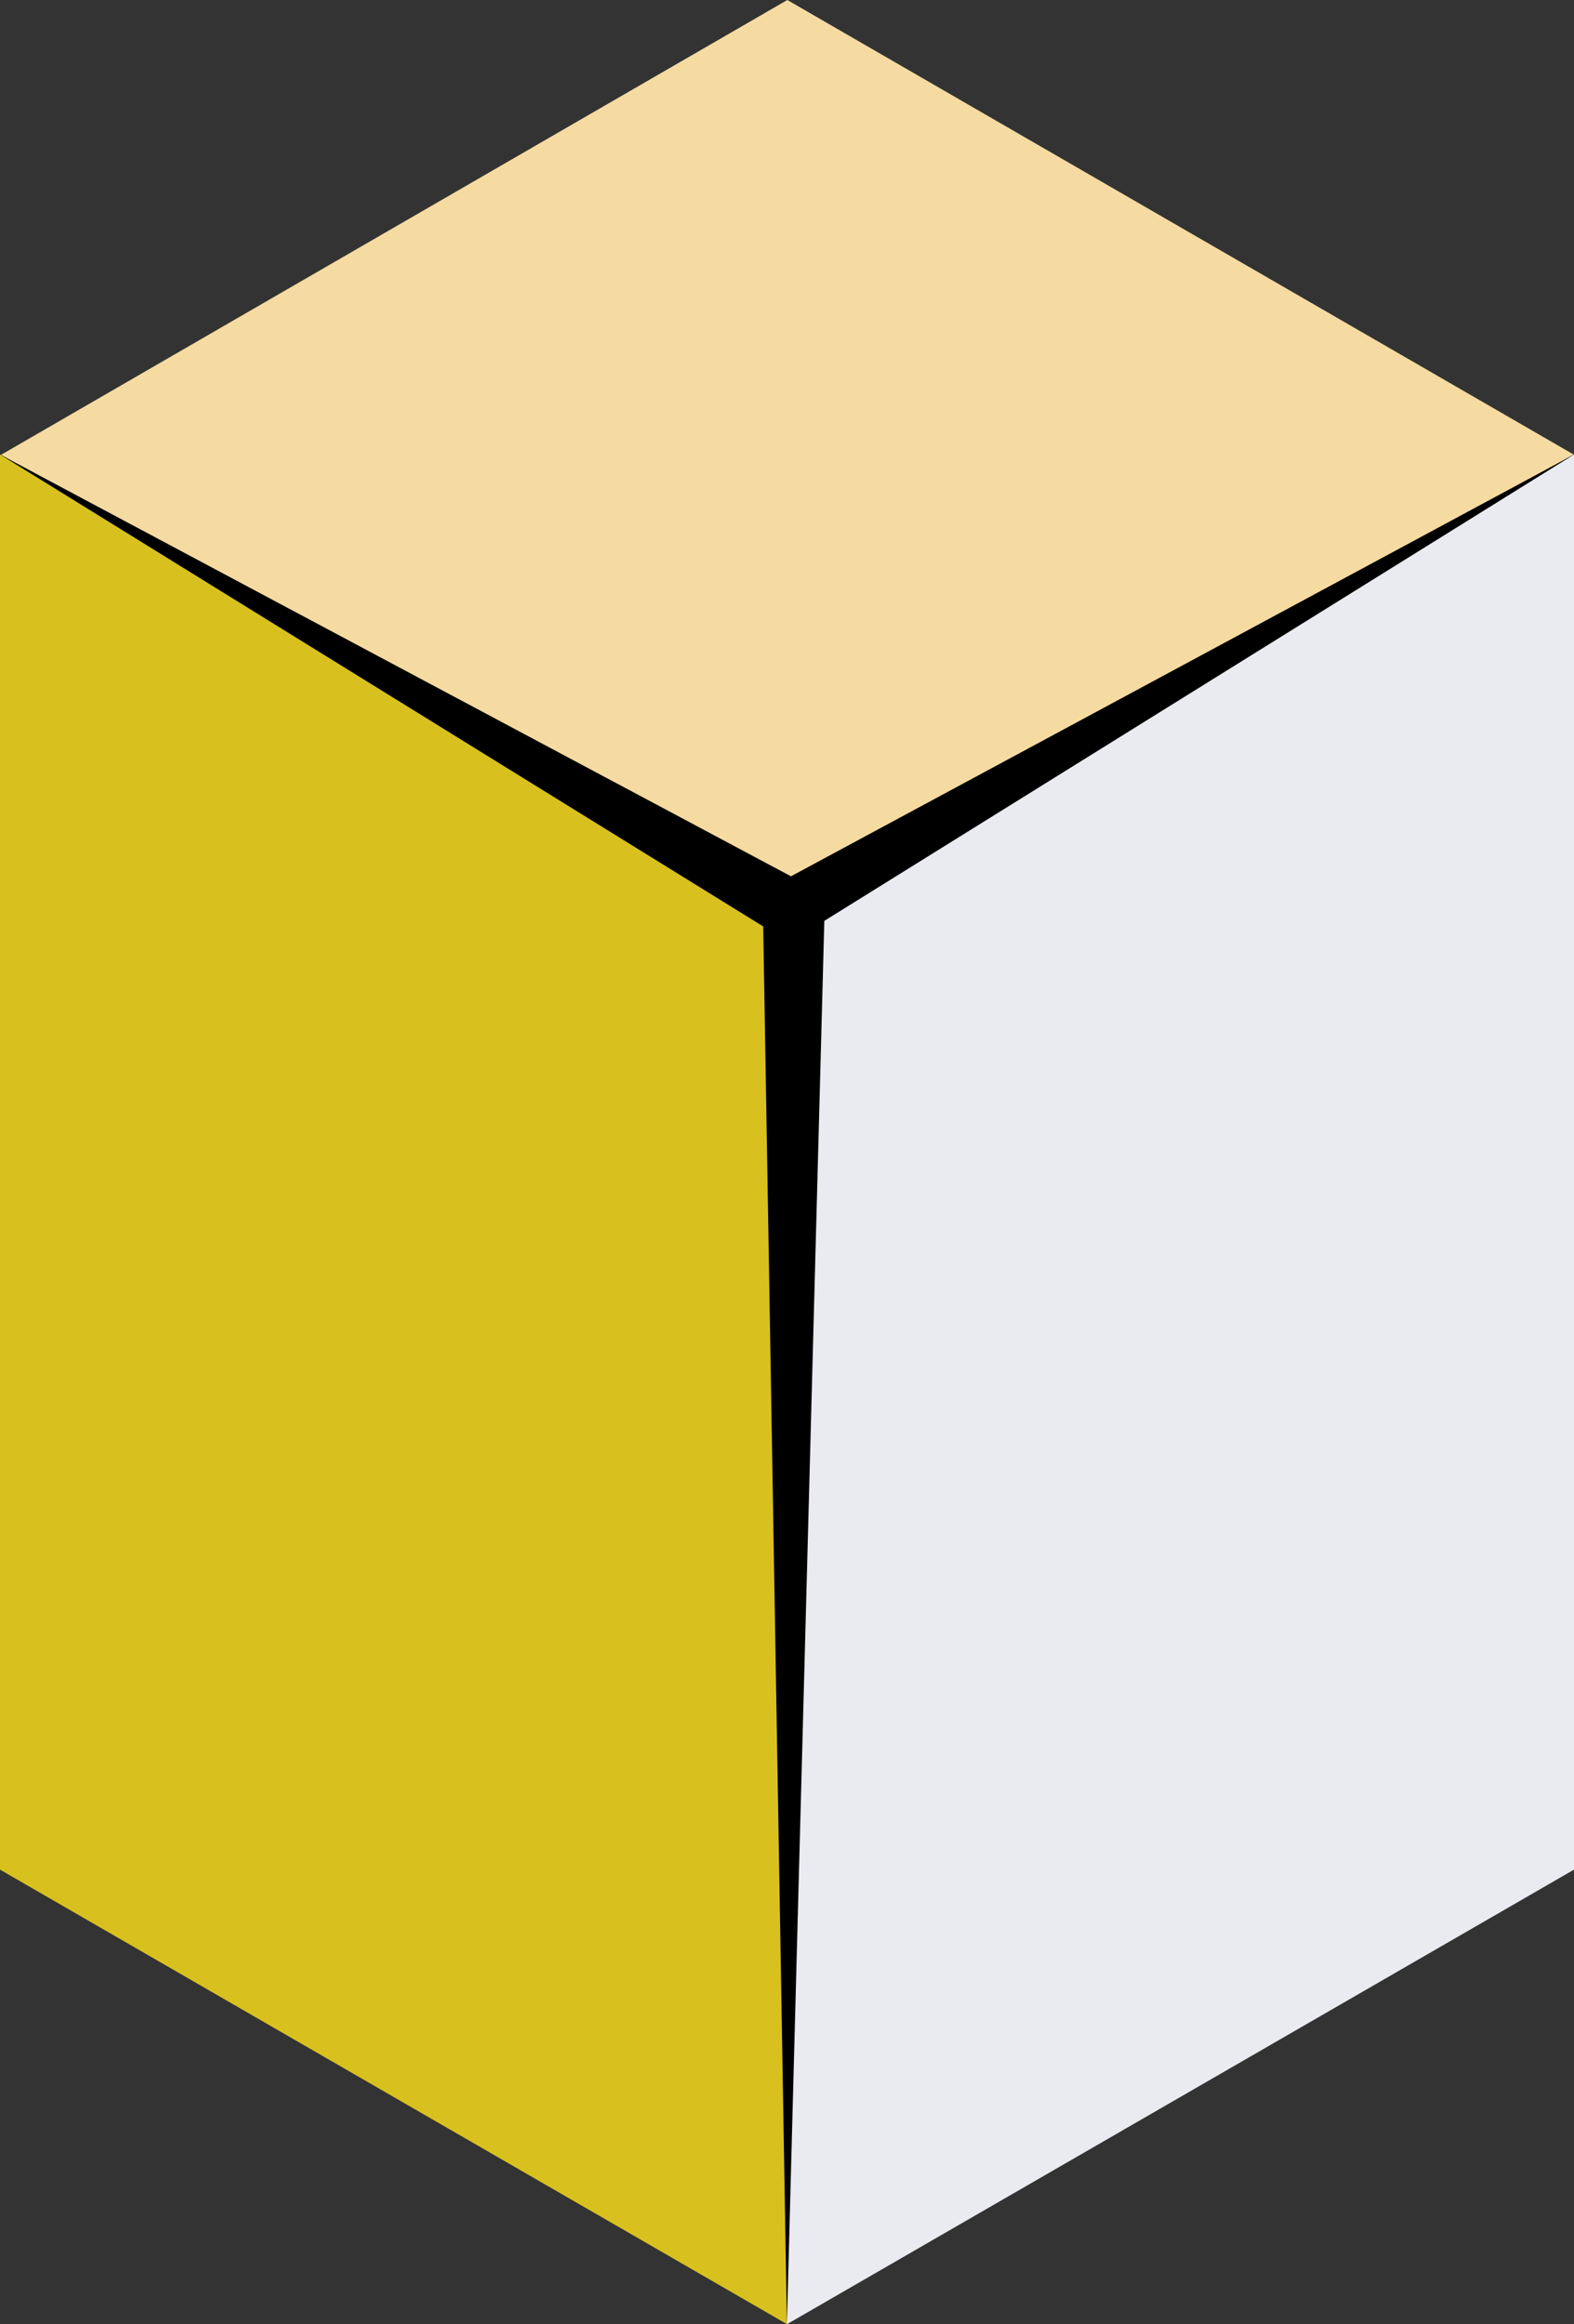
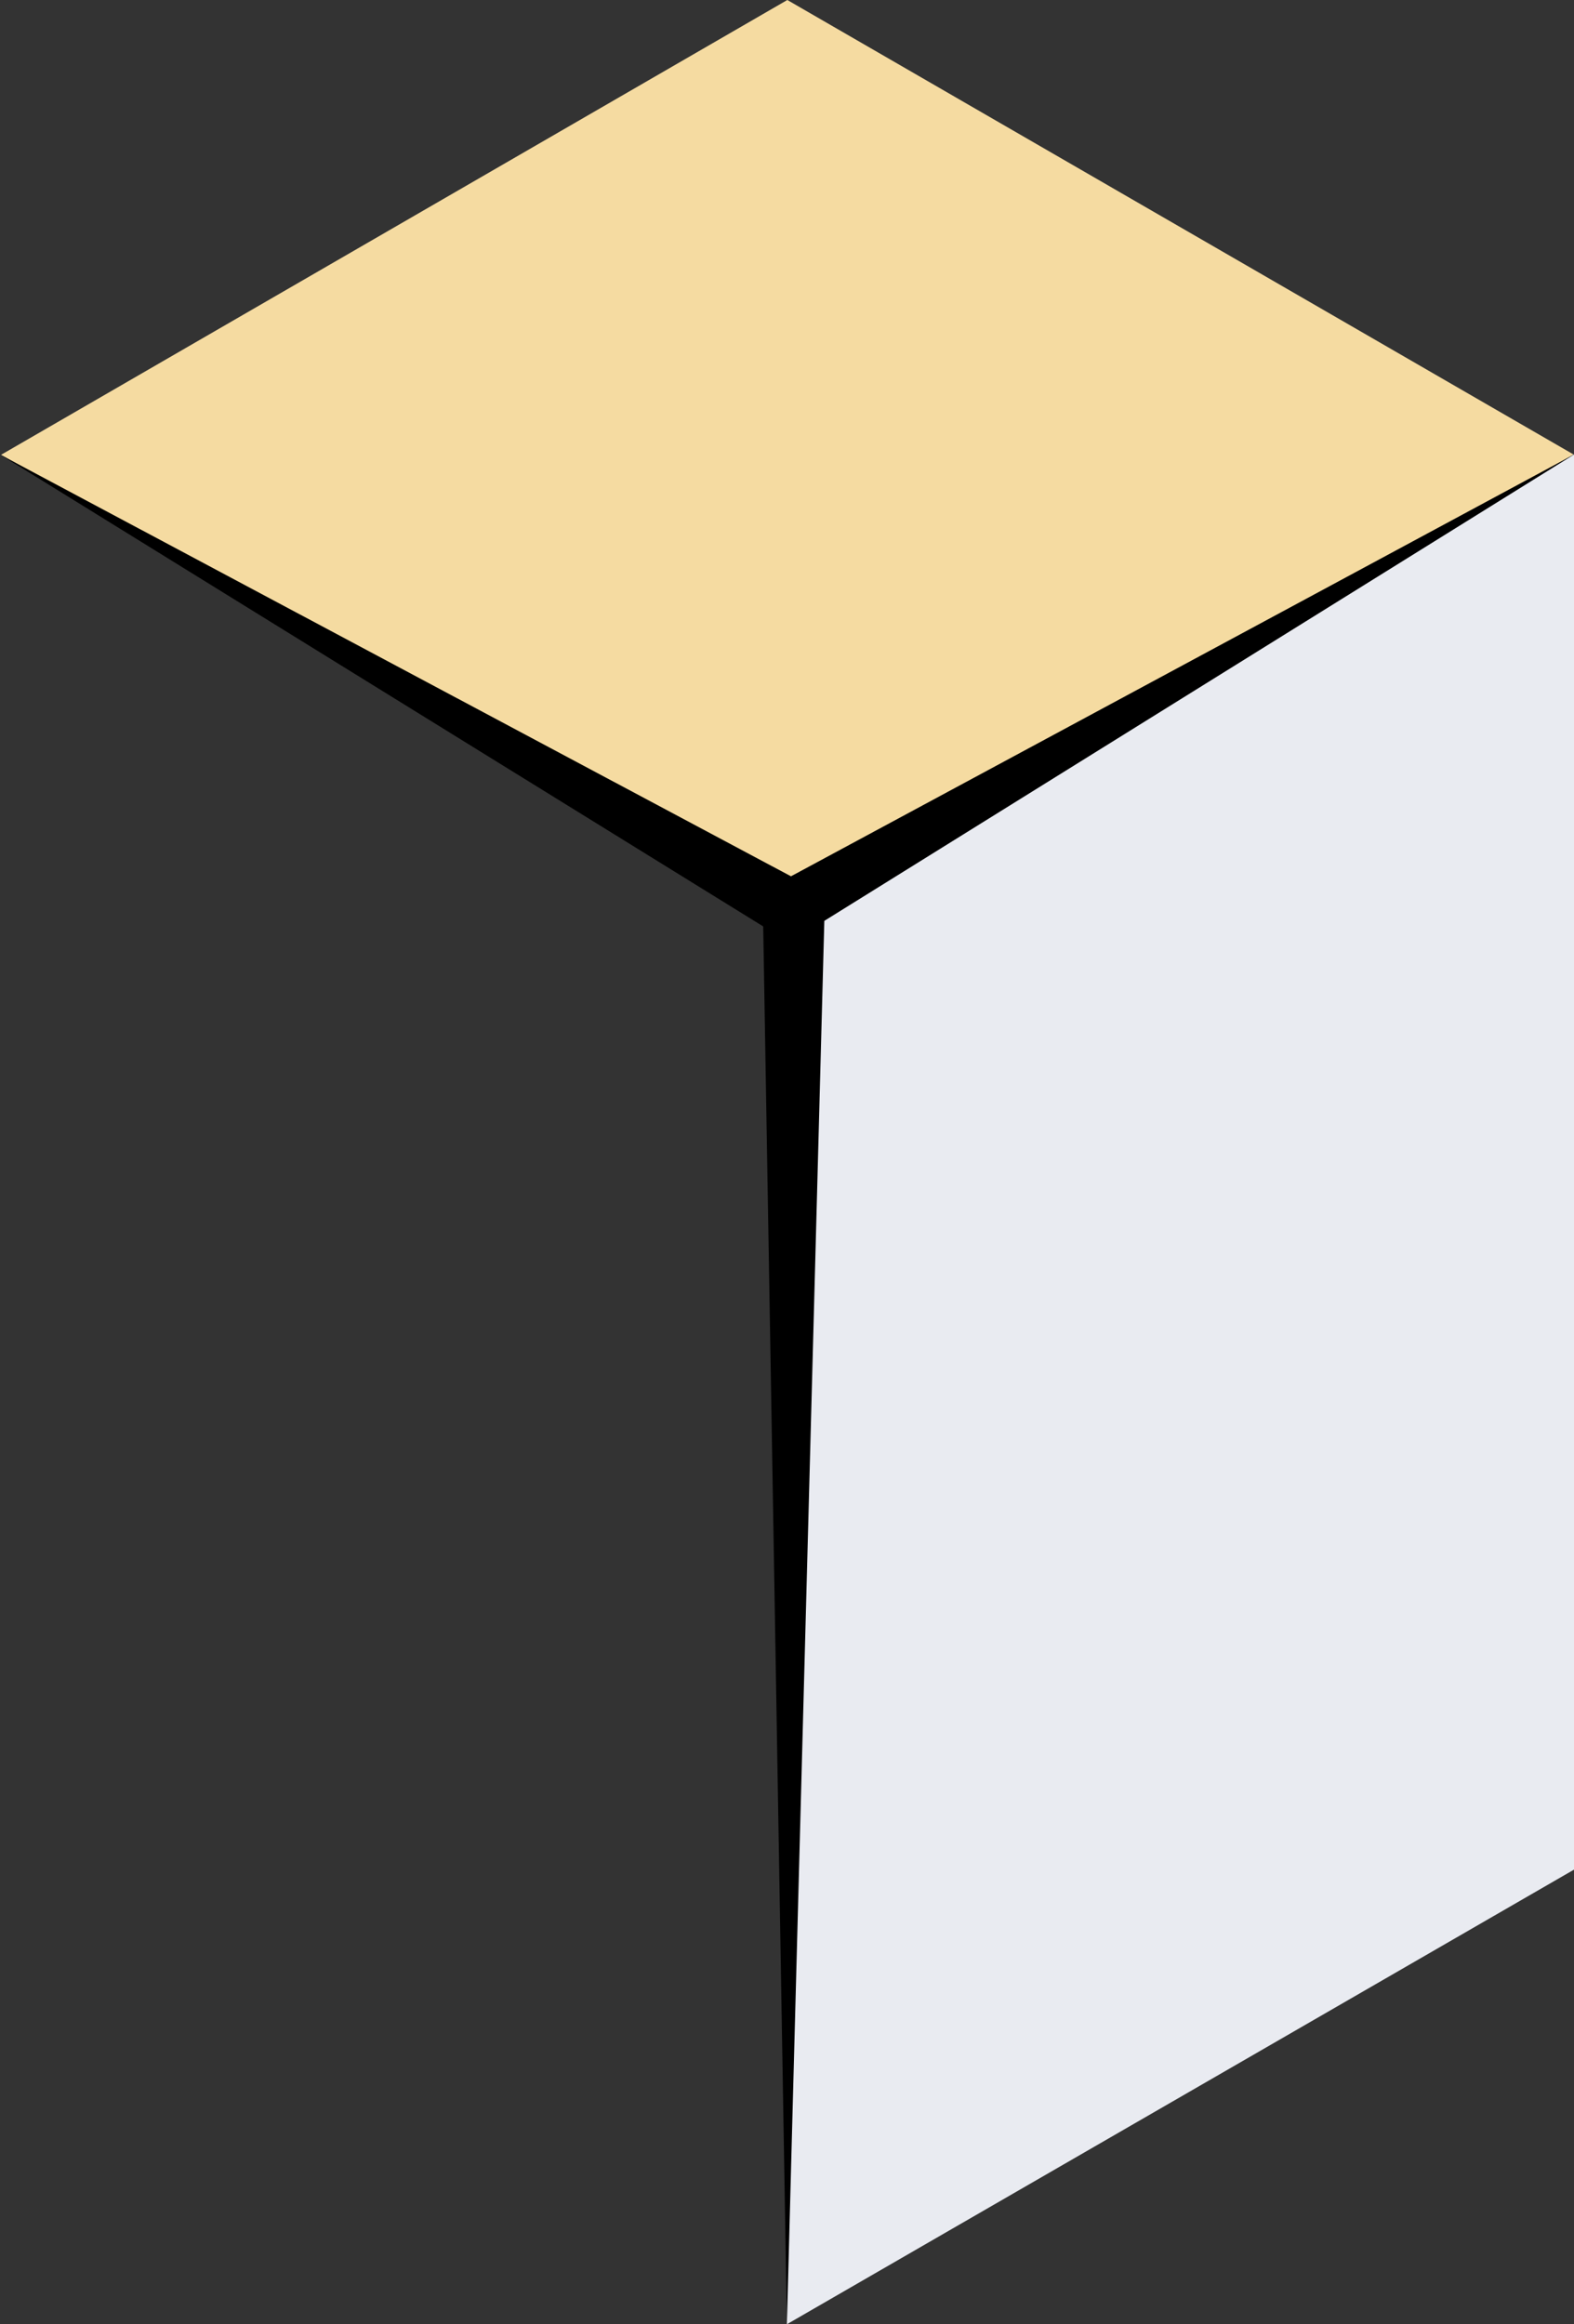
<svg xmlns="http://www.w3.org/2000/svg" width="15.014" height="22.163" viewBox="0 0 15.014 22.163">
  <rect x="0" y="0" width="15.014" height="22.163" fill="#333333" stroke="none" />
  <defs>
    <linearGradient id="linear-gradient" x1="717.819" y1="0.599" x2="719.935" y2="-3.463" gradientUnits="objectBoundingBox">
      <stop offset="0.005" stop-color="#ffe4a7" />
      <stop offset="0.1" stop-color="#fac098" />
      <stop offset="0.202" stop-color="#f49587" />
      <stop offset="0.464" stop-color="#a142b4" />
      <stop offset="0.596" stop-color="#7c1dc9" />
      <stop offset="0.635" stop-color="#7825cb" />
      <stop offset="0.697" stop-color="#6f3ed1" />
      <stop offset="0.776" stop-color="#6065db" />
      <stop offset="0.869" stop-color="#4b9ce8" />
      <stop offset="0.971" stop-color="#31e0f9" />
      <stop offset="1" stop-color="#2af6ff" />
    </linearGradient>
    <radialGradient id="radial-gradient" cx="0.917" cy="0.246" r="0.498" gradientTransform="matrix(-1.187, 0, 0, 1, 1568.741, 0)" gradientUnits="objectBoundingBox">
      <stop offset="0" stop-color="#fff" />
      <stop offset="1" />
    </radialGradient>
  </defs>
  <g id="chelement6" transform="translate(-211.051 -686.759)">
    <g id="Group_83942" data-name="Group 83942" opacity="0.95">
      <path id="Path_138667" data-name="Path 138667" d="M218.561,686.759l-7.5,4.337,7.5,4.334,7.5-4.337Z" fill="url(#linear-gradient)" />
      <g id="Group_83941" data-name="Group 83941">
-         <path id="Path_138668" data-name="Path 138668" d="M211.051,704.587l7.508,4.335V695.427l-7.508-4.335Z" fill="#e1c81d" />
        <path id="Path_138669" data-name="Path 138669" d="M218.557,708.922l7.508-4.335V691.093l-7.508,4.335Z" fill="#f2f5fb" />
      </g>
    </g>
    <path id="Path_138671" data-name="Path 138671" d="M226.065,691.093l-7.469,4.022-7.545-4.022,7.28,4.5.226,13.329.357-13.382Z" fill="url(#radial-gradient)" style="mix-blend-mode: color-dodge;isolation: isolate" />
  </g>
</svg>